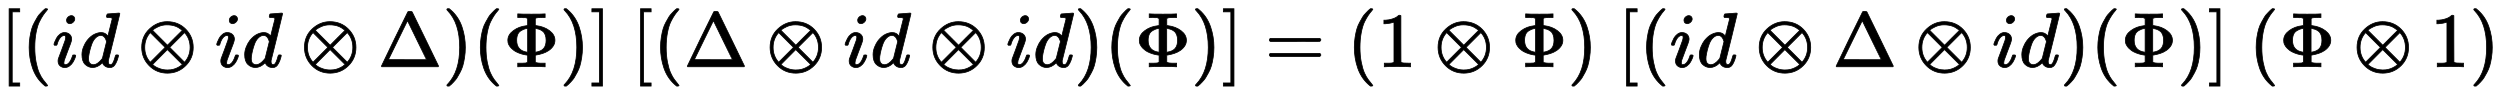
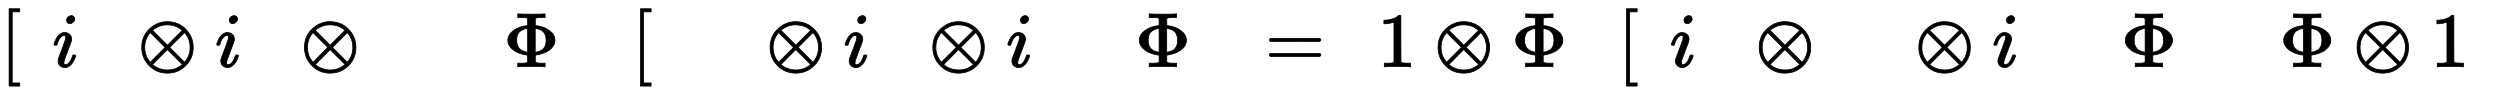
<svg xmlns="http://www.w3.org/2000/svg" xmlns:xlink="http://www.w3.org/1999/xlink" width="75.106ex" height="2.843ex" style="vertical-align: -0.838ex;" viewBox="0 -863.1 32337.1 1223.9">
  <defs>
    <path stroke-width="10" id="E1-MJMAIN-5B" d="M118 -250V750H255V710H158V-210H255V-250H118Z" />
-     <path stroke-width="10" id="E1-MJMAIN-28" d="M94 250Q94 319 104 381T127 488T164 576T202 643T244 695T277 729T302 750H315H319Q333 750 333 741Q333 738 316 720T275 667T226 581T184 443T167 250T184 58T225 -81T274 -167T316 -220T333 -241Q333 -250 318 -250H315H302L274 -226Q180 -141 137 -14T94 250Z" />
    <path stroke-width="10" id="E1-MJMATHI-69" d="M184 600Q184 624 203 642T247 661Q265 661 277 649T290 619Q290 596 270 577T226 557Q211 557 198 567T184 600ZM21 287Q21 295 30 318T54 369T98 420T158 442Q197 442 223 419T250 357Q250 340 236 301T196 196T154 83Q149 61 149 51Q149 26 166 26Q175 26 185 29T208 43T235 78T260 137Q263 149 265 151T282 153Q302 153 302 143Q302 135 293 112T268 61T223 11T161 -11Q129 -11 102 10T74 74Q74 91 79 106T122 220Q160 321 166 341T173 380Q173 404 156 404H154Q124 404 99 371T61 287Q60 286 59 284T58 281T56 279T53 278T49 278T41 278H27Q21 284 21 287Z" />
-     <path stroke-width="10" id="E1-MJMATHI-64" d="M366 683Q367 683 438 688T511 694Q523 694 523 686Q523 679 450 384T375 83T374 68Q374 26 402 26Q411 27 422 35Q443 55 463 131Q469 151 473 152Q475 153 483 153H487H491Q506 153 506 145Q506 140 503 129Q490 79 473 48T445 8T417 -8Q409 -10 393 -10Q359 -10 336 5T306 36L300 51Q299 52 296 50Q294 48 292 46Q233 -10 172 -10Q117 -10 75 30T33 157Q33 205 53 255T101 341Q148 398 195 420T280 442Q336 442 364 400Q369 394 369 396Q370 400 396 505T424 616Q424 629 417 632T378 637H357Q351 643 351 645T353 664Q358 683 366 683ZM352 326Q329 405 277 405Q242 405 210 374T160 293Q131 214 119 129Q119 126 119 118T118 106Q118 61 136 44T179 26Q233 26 290 98L298 109L352 326Z" />
-     <path stroke-width="10" id="E1-MJMAIN-2297" d="M56 250Q56 394 156 488T384 583Q530 583 626 485T722 250Q722 110 625 14T390 -83Q249 -83 153 14T56 250ZM582 471Q531 510 496 523Q446 542 381 542Q324 542 272 519T196 471L389 278L485 375L582 471ZM167 442Q95 362 95 250Q95 137 167 58L359 250L167 442ZM610 58Q682 138 682 250Q682 363 610 442L418 250L610 58ZM196 29Q209 16 230 2T295 -27T388 -42Q409 -42 429 -40T465 -33T496 -23T522 -11T544 1T561 13T574 22T582 29L388 222L196 29Z" />
-     <path stroke-width="10" id="E1-MJMAIN-394" d="M51 0Q46 4 46 7Q46 9 215 357T388 709Q391 716 416 716Q439 716 444 709Q447 705 616 357T786 7Q786 4 781 0H51ZM507 344L384 596L137 92L383 91H630Q630 93 507 344Z" />
-     <path stroke-width="10" id="E1-MJMAIN-29" d="M60 749L64 750Q69 750 74 750H86L114 726Q208 641 251 514T294 250Q294 182 284 119T261 12T224 -76T186 -143T145 -194T113 -227T90 -246Q87 -249 86 -250H74Q66 -250 63 -250T58 -247T55 -238Q56 -237 66 -225Q221 -64 221 250T66 725Q56 737 55 738Q55 746 60 749Z" />
+     <path stroke-width="10" id="E1-MJMAIN-2297" d="M56 250Q56 394 156 488T384 583Q530 583 626 485T722 250Q722 110 625 14T390 -83Q249 -83 153 14T56 250ZM582 471Q531 510 496 523Q446 542 381 542Q324 542 272 519T196 471L389 278L485 375L582 471ZM167 442Q95 362 95 250Q95 137 167 58L359 250L167 442ZM610 58Q682 138 682 250Q682 363 610 442L418 250ZM196 29Q209 16 230 2T295 -27T388 -42Q409 -42 429 -40T465 -33T496 -23T522 -11T544 1T561 13T574 22T582 29L388 222L196 29Z" />
    <path stroke-width="10" id="E1-MJMAIN-3A6" d="M312 622Q310 623 307 625T303 629T297 631T286 634T270 635T246 636T211 637H184V683H196Q220 680 361 680T526 683H538V637H511Q468 637 447 635T422 631T411 622V533L425 531Q525 519 595 466T665 342Q665 301 642 267T583 209T506 172T425 152L411 150V61Q417 55 421 53T447 48T511 46H538V0H526Q502 3 361 3T196 0H184V46H211Q231 46 245 46T270 47T286 48T297 51T303 54T307 57T312 61V150H310Q309 151 289 153T232 166T160 195Q149 201 136 210T103 238T69 284T56 342Q56 414 128 467T294 530Q309 532 310 533H312V622ZM170 342Q170 207 307 188H312V495H309Q301 495 282 491T231 469T186 423Q170 389 170 342ZM415 188Q487 199 519 236T551 342Q551 384 539 414T507 459T470 481T434 491T415 495H410V188H415Z" />
-     <path stroke-width="10" id="E1-MJMAIN-5D" d="M22 710V750H159V-250H22V-210H119V710H22Z" />
    <path stroke-width="10" id="E1-MJMAIN-3D" d="M56 347Q56 360 70 367H707Q722 359 722 347Q722 336 708 328L390 327H72Q56 332 56 347ZM56 153Q56 168 72 173H708Q722 163 722 153Q722 140 707 133H70Q56 140 56 153Z" />
    <path stroke-width="10" id="E1-MJMAIN-31" d="M213 578L200 573Q186 568 160 563T102 556H83V602H102Q149 604 189 617T245 641T273 663Q275 666 285 666Q294 666 302 660V361L303 61Q310 54 315 52T339 48T401 46H427V0H416Q395 3 257 3Q121 3 100 0H88V46H114Q136 46 152 46T177 47T193 50T201 52T207 57T213 61V578Z" />
  </defs>
  <g stroke="currentColor" fill="currentColor" stroke-width="0" transform="matrix(1 0 0 -1 0 0)">
    <use xlink:href="#E1-MJMAIN-5B" x="0" y="0" />
    <use xlink:href="#E1-MJMAIN-28" x="283" y="0" />
    <use xlink:href="#E1-MJMATHI-69" x="677" y="0" />
    <use xlink:href="#E1-MJMATHI-64" x="1027" y="0" />
    <use xlink:href="#E1-MJMAIN-2297" x="1777" y="0" />
    <use xlink:href="#E1-MJMATHI-69" x="2782" y="0" />
    <use xlink:href="#E1-MJMATHI-64" x="3132" y="0" />
    <use xlink:href="#E1-MJMAIN-2297" x="3882" y="0" />
    <use xlink:href="#E1-MJMAIN-394" x="4887" y="0" />
    <use xlink:href="#E1-MJMAIN-29" x="5725" y="0" />
    <use xlink:href="#E1-MJMAIN-28" x="6119" y="0" />
    <use xlink:href="#E1-MJMAIN-3A6" x="6513" y="0" />
    <use xlink:href="#E1-MJMAIN-29" x="7240" y="0" />
    <use xlink:href="#E1-MJMAIN-5D" x="7634" y="0" />
    <use xlink:href="#E1-MJMAIN-5B" x="8167" y="0" />
    <use xlink:href="#E1-MJMAIN-28" x="8450" y="0" />
    <use xlink:href="#E1-MJMAIN-394" x="8844" y="0" />
    <use xlink:href="#E1-MJMAIN-2297" x="9905" y="0" />
    <use xlink:href="#E1-MJMATHI-69" x="10910" y="0" />
    <use xlink:href="#E1-MJMATHI-64" x="11260" y="0" />
    <use xlink:href="#E1-MJMAIN-2297" x="12010" y="0" />
    <use xlink:href="#E1-MJMATHI-69" x="13015" y="0" />
    <use xlink:href="#E1-MJMATHI-64" x="13365" y="0" />
    <use xlink:href="#E1-MJMAIN-29" x="13893" y="0" />
    <use xlink:href="#E1-MJMAIN-28" x="14287" y="0" />
    <use xlink:href="#E1-MJMAIN-3A6" x="14681" y="0" />
    <use xlink:href="#E1-MJMAIN-29" x="15408" y="0" />
    <use xlink:href="#E1-MJMAIN-5D" x="15802" y="0" />
    <use xlink:href="#E1-MJMAIN-3D" x="16363" y="0" />
    <use xlink:href="#E1-MJMAIN-28" x="17424" y="0" />
    <use xlink:href="#E1-MJMAIN-31" x="17818" y="0" />
    <use xlink:href="#E1-MJMAIN-2297" x="18545" y="0" />
    <use xlink:href="#E1-MJMAIN-3A6" x="19550" y="0" />
    <use xlink:href="#E1-MJMAIN-29" x="20277" y="0" />
    <use xlink:href="#E1-MJMAIN-5B" x="20921" y="0" />
    <use xlink:href="#E1-MJMAIN-28" x="21204" y="0" />
    <use xlink:href="#E1-MJMATHI-69" x="21598" y="0" />
    <use xlink:href="#E1-MJMATHI-64" x="21948" y="0" />
    <use xlink:href="#E1-MJMAIN-2297" x="22699" y="0" />
    <use xlink:href="#E1-MJMAIN-394" x="23704" y="0" />
    <use xlink:href="#E1-MJMAIN-2297" x="24764" y="0" />
    <use xlink:href="#E1-MJMATHI-69" x="25769" y="0" />
    <use xlink:href="#E1-MJMATHI-64" x="26119" y="0" />
    <use xlink:href="#E1-MJMAIN-29" x="26647" y="0" />
    <use xlink:href="#E1-MJMAIN-28" x="27041" y="0" />
    <use xlink:href="#E1-MJMAIN-3A6" x="27435" y="0" />
    <use xlink:href="#E1-MJMAIN-29" x="28162" y="0" />
    <use xlink:href="#E1-MJMAIN-5D" x="28556" y="0" />
    <use xlink:href="#E1-MJMAIN-28" x="29089" y="0" />
    <use xlink:href="#E1-MJMAIN-3A6" x="29483" y="0" />
    <use xlink:href="#E1-MJMAIN-2297" x="30432" y="0" />
    <use xlink:href="#E1-MJMAIN-31" x="31438" y="0" />
    <use xlink:href="#E1-MJMAIN-29" x="31943" y="0" />
  </g>
</svg>